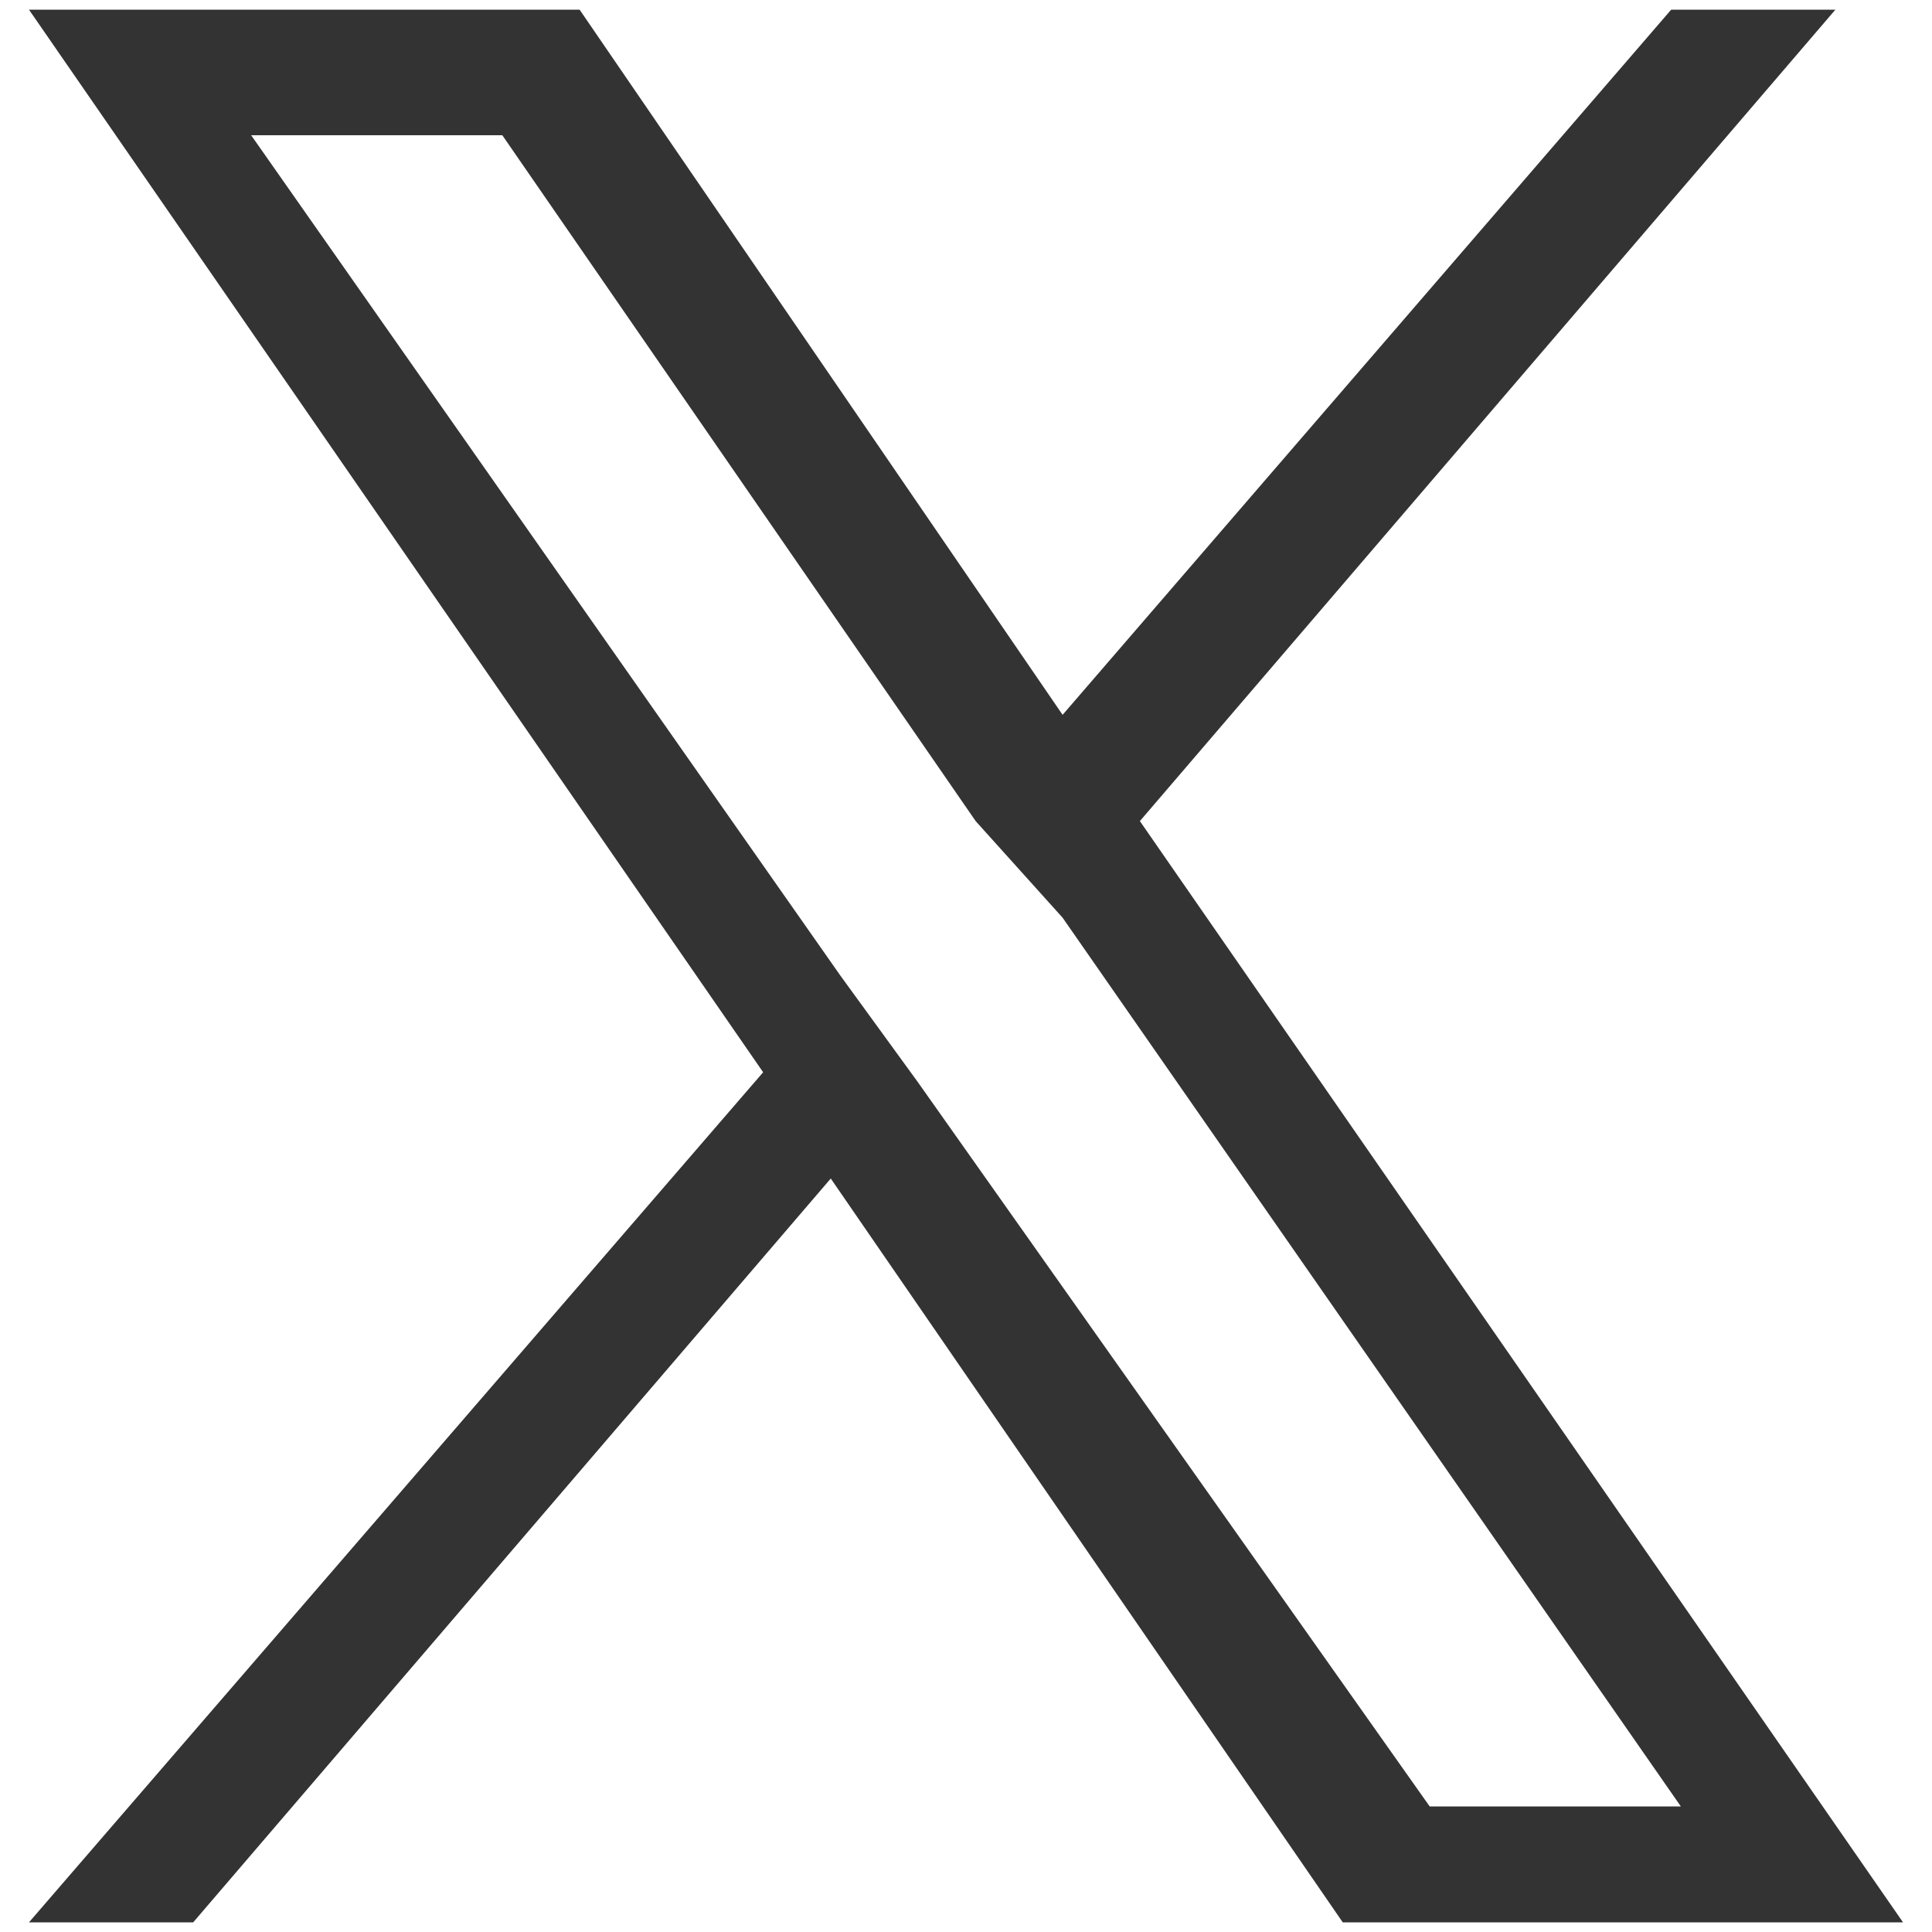
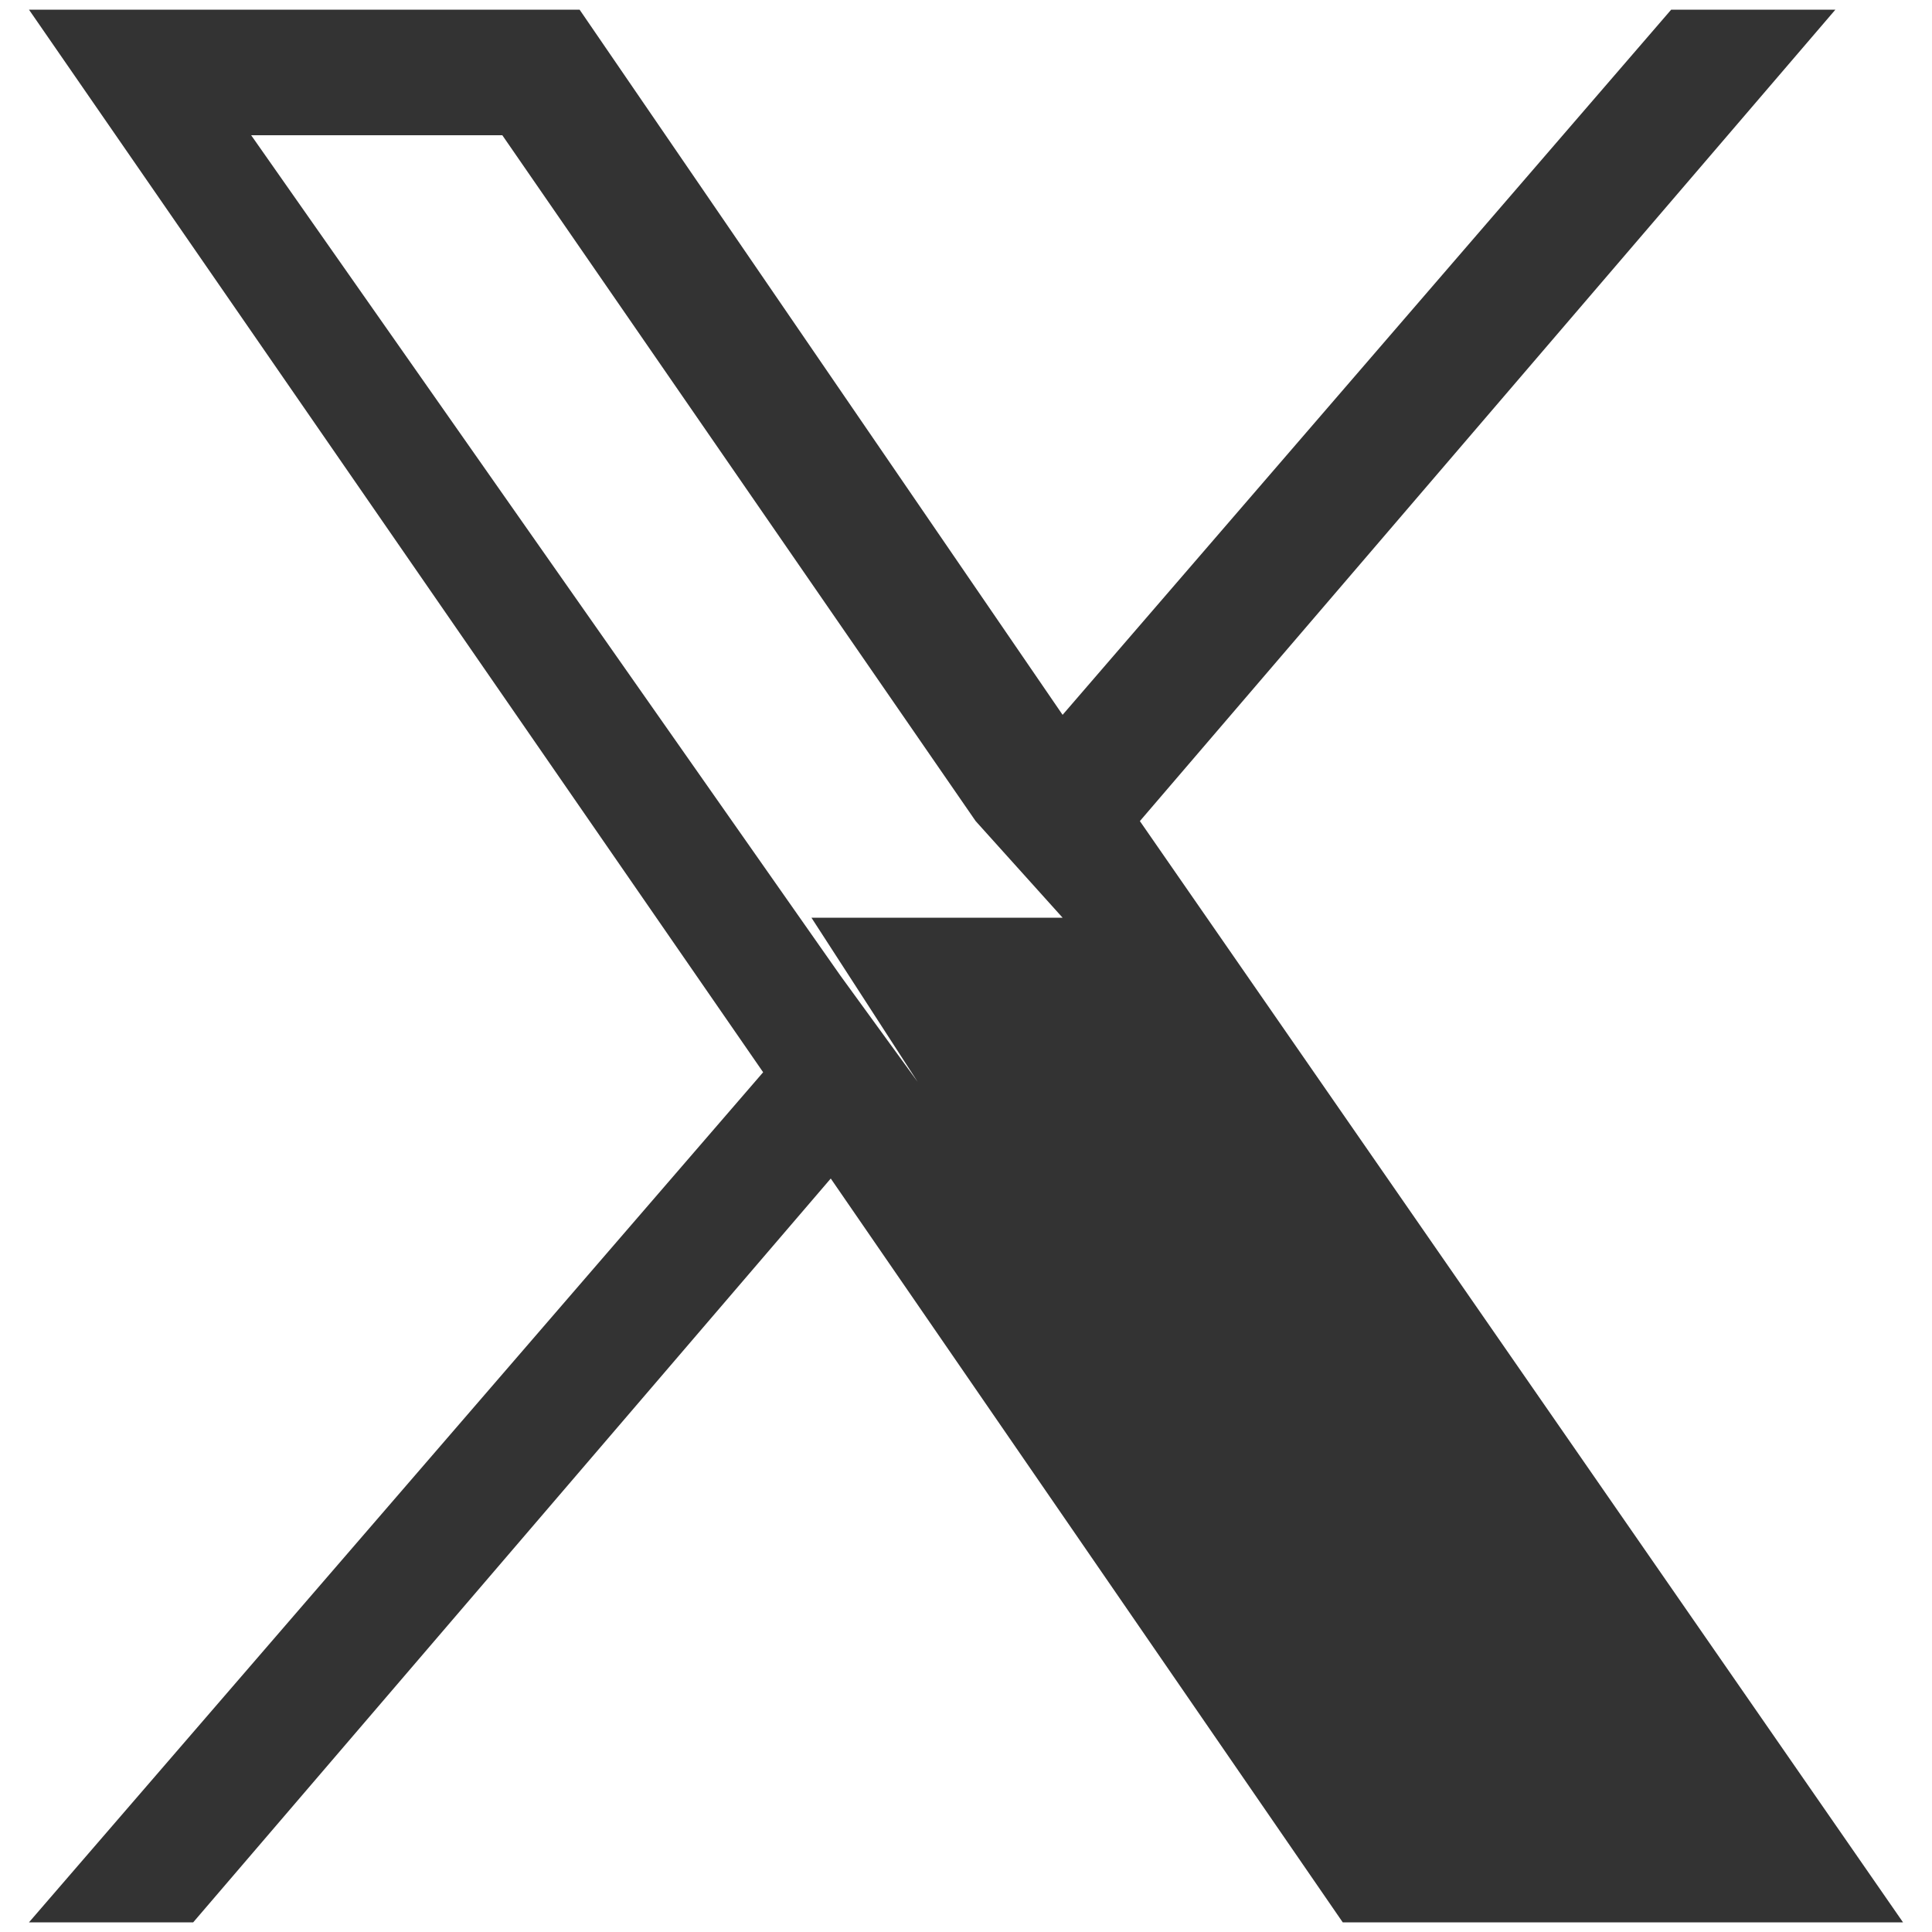
<svg xmlns="http://www.w3.org/2000/svg" version="1.1" id="レイヤー_1" x="0px" y="0px" viewBox="0 0 20 20" style="enable-background:new 0 0 20 20;" xml:space="preserve">
  <style type="text/css">
	.st0{fill:#333;}
</style>
-   <path class="st0" d="M11.8,8.5l7.2-8.4h-1.7l-6.3,7.3l-5-7.3H0.3l7.6,11l-7.6,8.8H2l6.6-7.7l5.3,7.7h5.8L11.8,8.5L11.8,8.5z   M9.5,11.2l-0.8-1.1L2.6,1.4h2.6l4.9,7.1L11,9.5l6.4,9.2h-2.6L9.5,11.2L9.5,11.2z" />
+   <path class="st0" d="M11.8,8.5l7.2-8.4h-1.7l-6.3,7.3l-5-7.3H0.3l7.6,11l-7.6,8.8H2l6.6-7.7l5.3,7.7h5.8L11.8,8.5L11.8,8.5z   M9.5,11.2l-0.8-1.1L2.6,1.4h2.6l4.9,7.1L11,9.5h-2.6L9.5,11.2L9.5,11.2z" />
</svg>